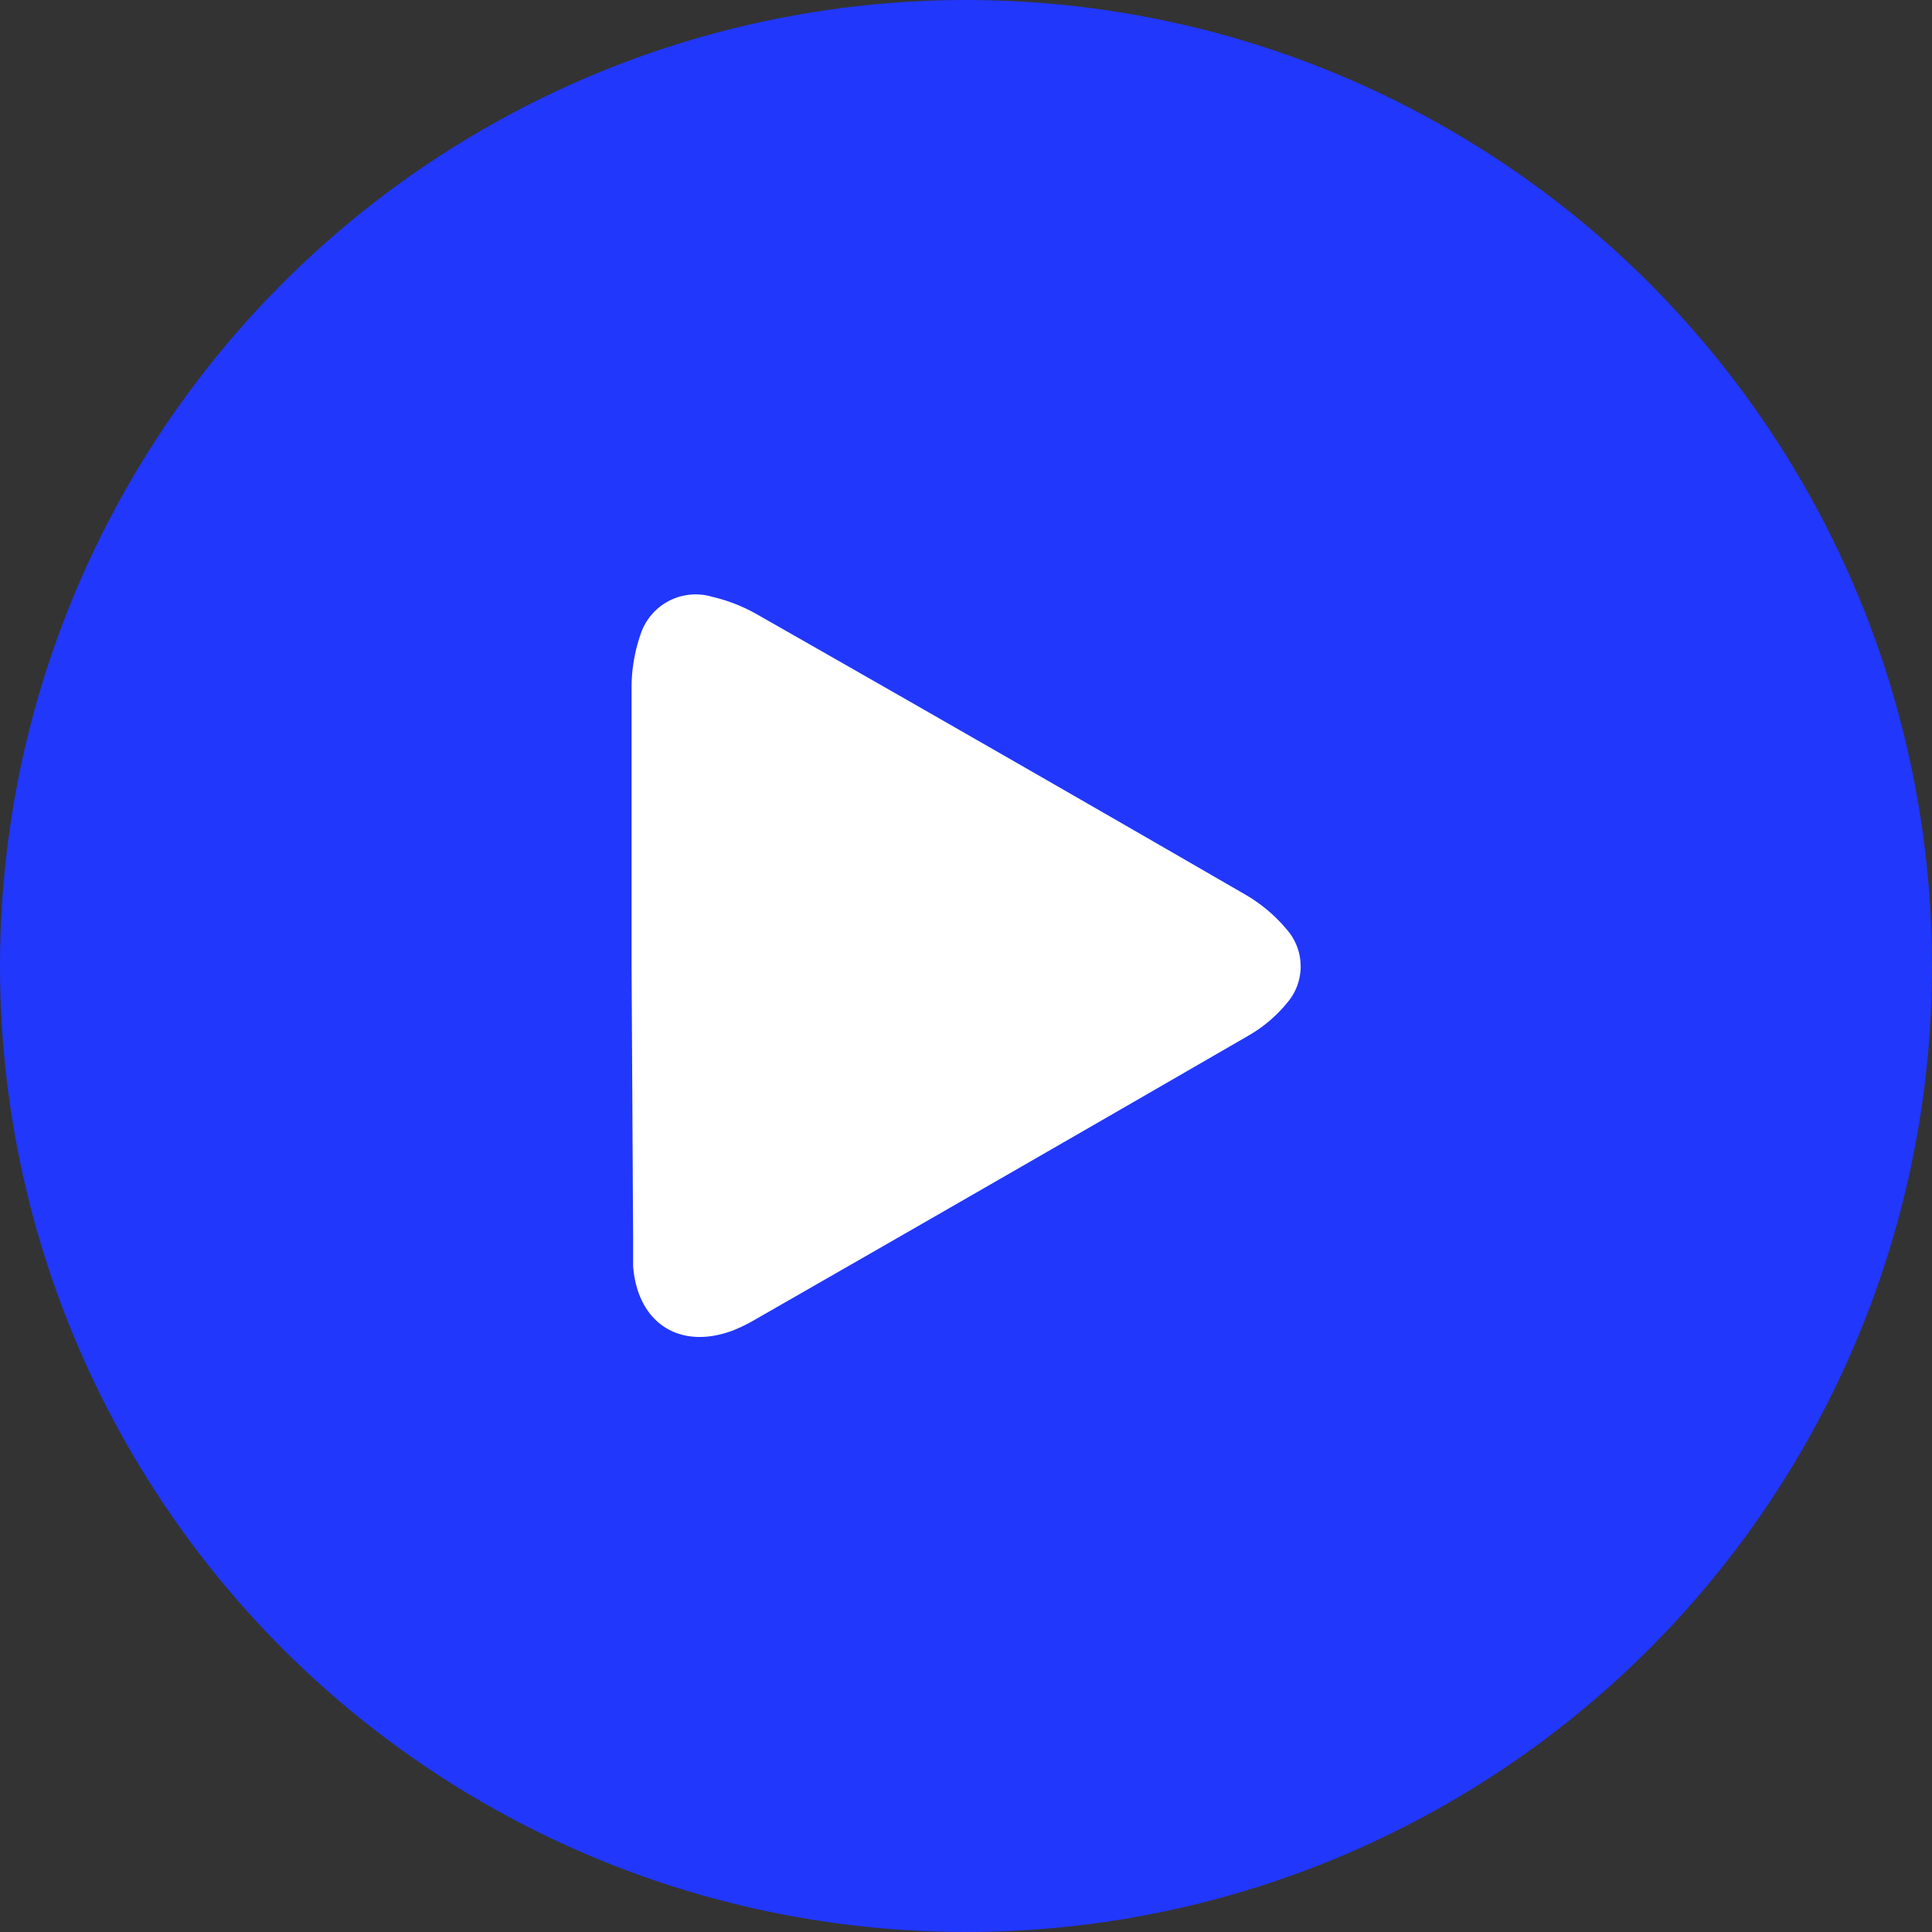
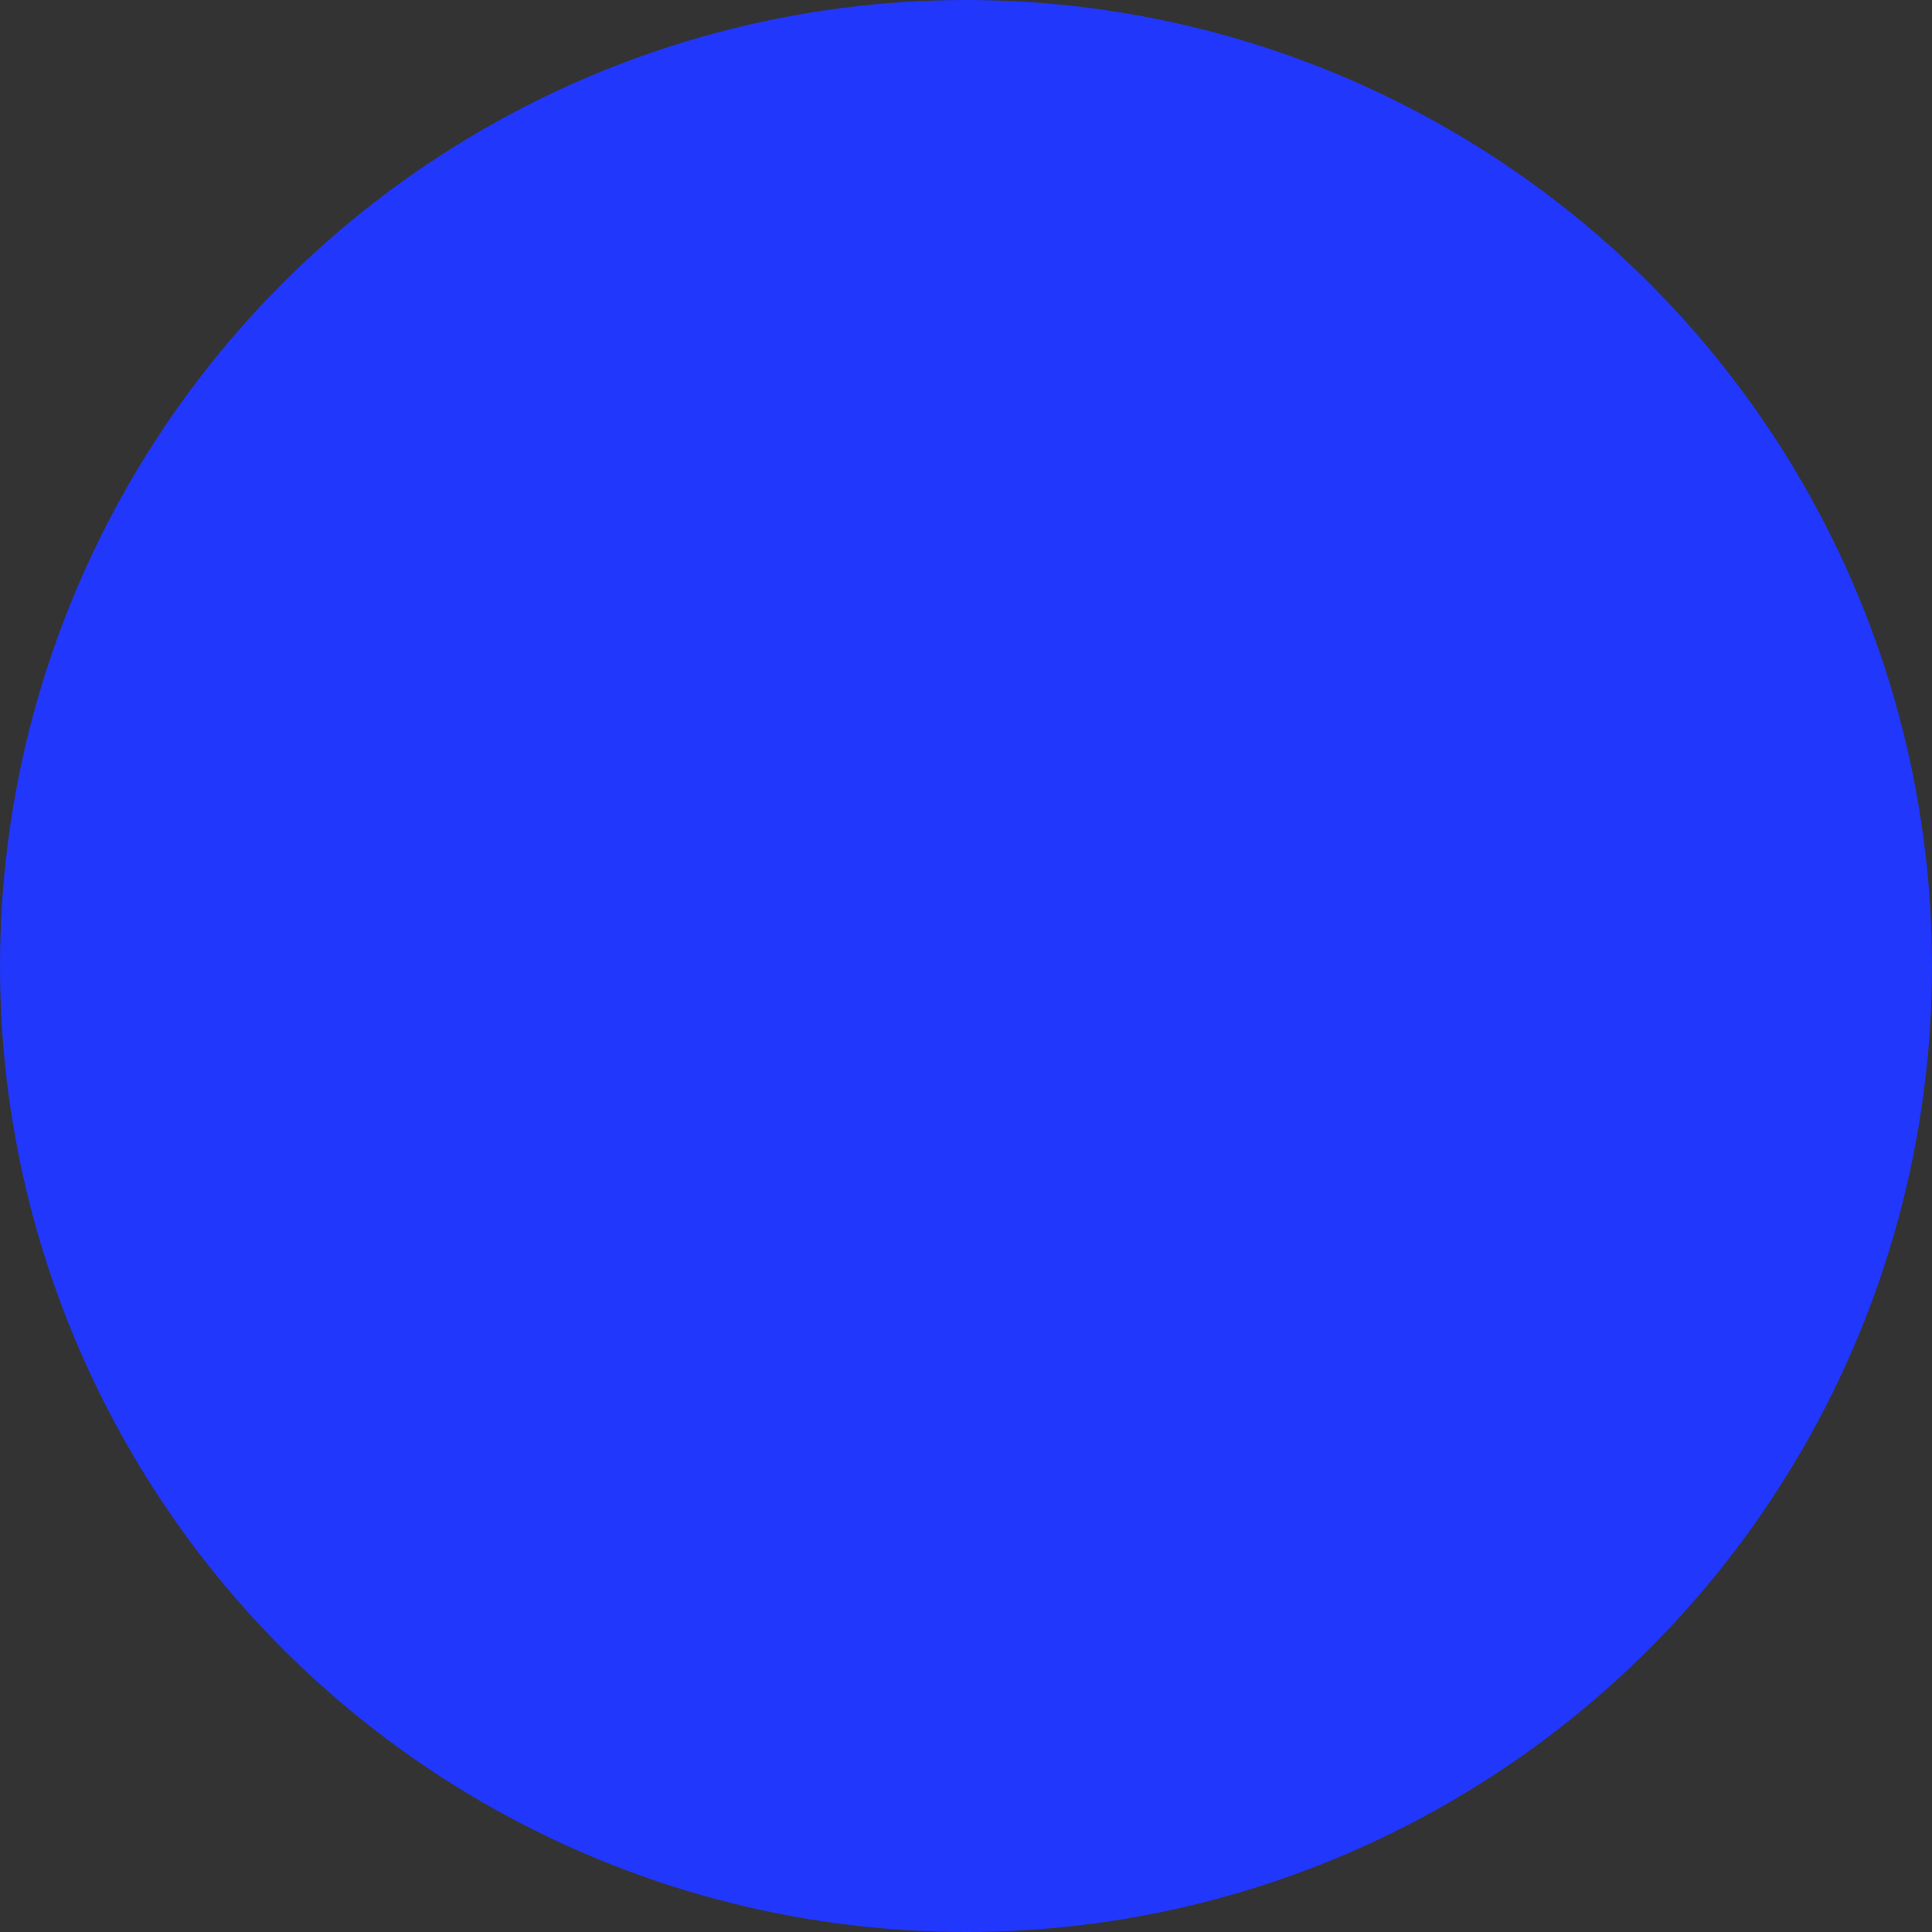
<svg xmlns="http://www.w3.org/2000/svg" id="Layer_1" data-name="Layer 1" viewBox="0 0 100 100">
  <rect x="0" y="0" width="100" height="100" fill="#333333" stroke="none" />
  <defs>
    <style>.cls-1{fill:#2137fc;}.cls-2{fill:#fff;}</style>
  </defs>
  <circle class="cls-1" cx="50" cy="50" r="50" />
-   <path class="cls-2" d="M32.69,50c0-4.8,0-9.6,0-14.4a8.45,8.45,0,0,1,.47-2.78,3,3,0,0,1,3.7-1.93,8.64,8.64,0,0,1,2.29.89Q51.83,39,64.45,46.3a8,8,0,0,1,2.16,1.82,2.89,2.89,0,0,1,0,3.8,7.21,7.21,0,0,1-2,1.69Q51.83,61,39,68.35a8.52,8.52,0,0,1-1,.49c-2.78,1.08-5-.33-5.23-3.3,0-.47,0-1,0-1.43Z" />
</svg>